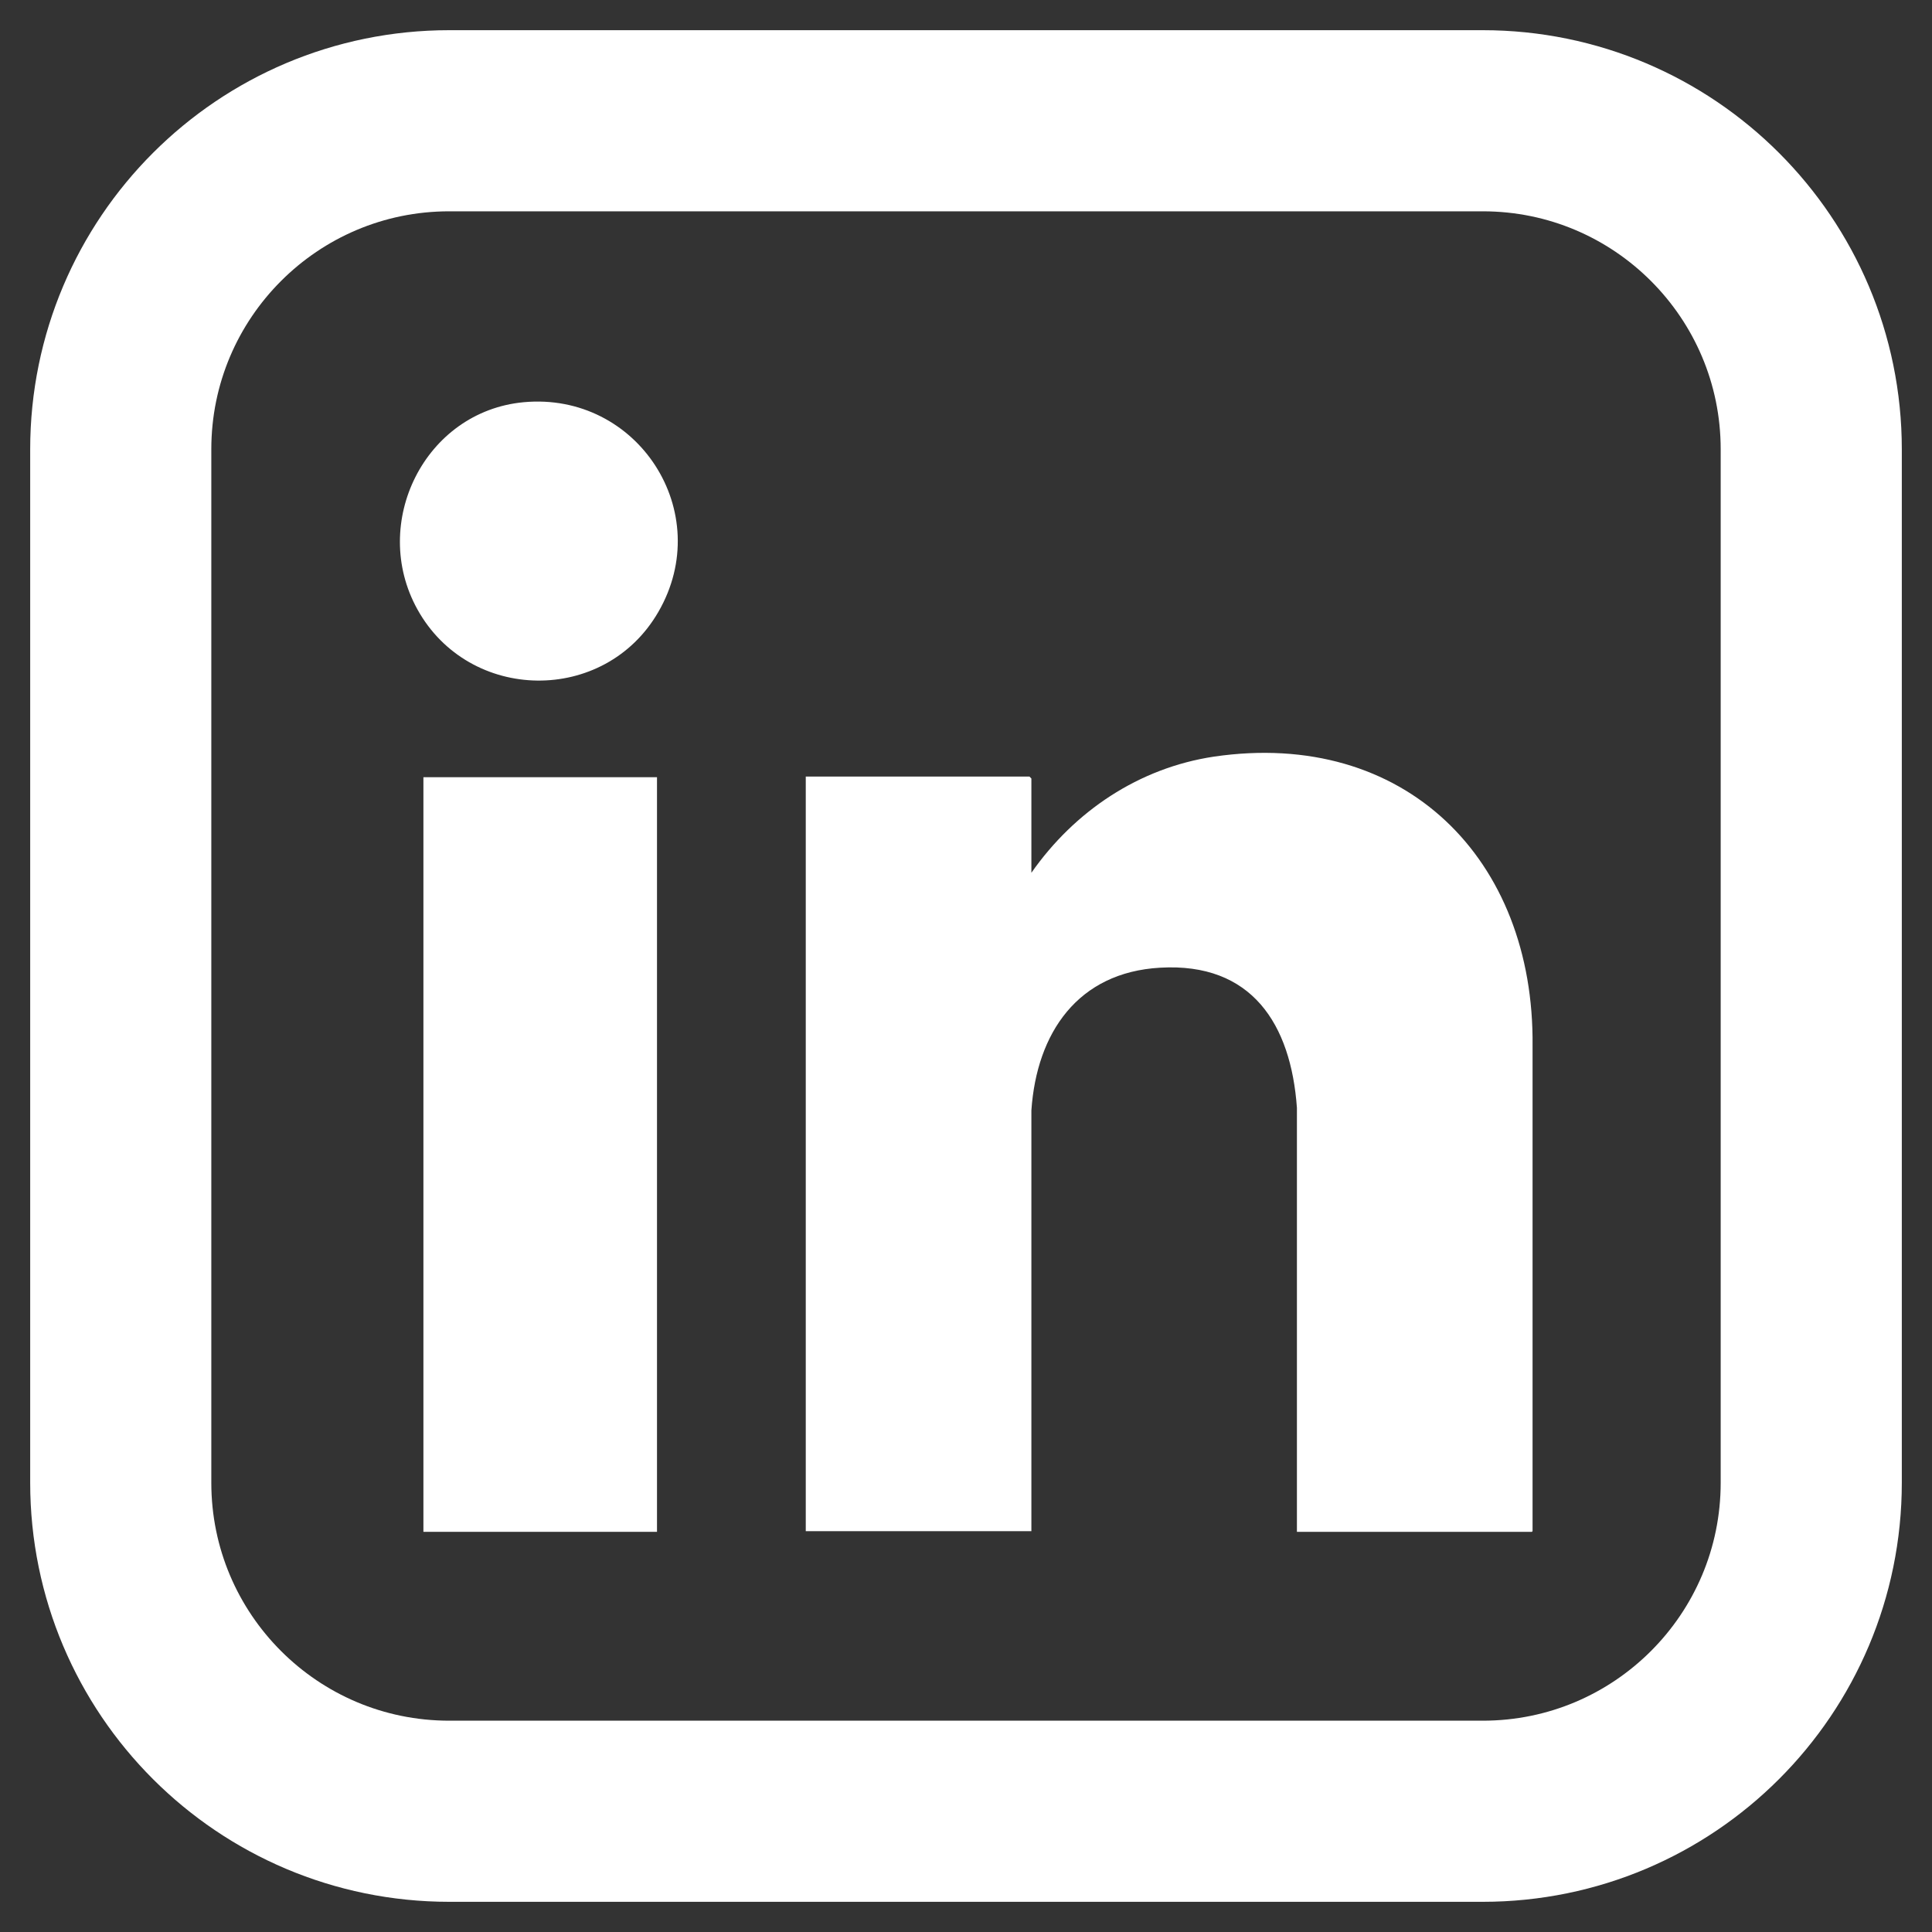
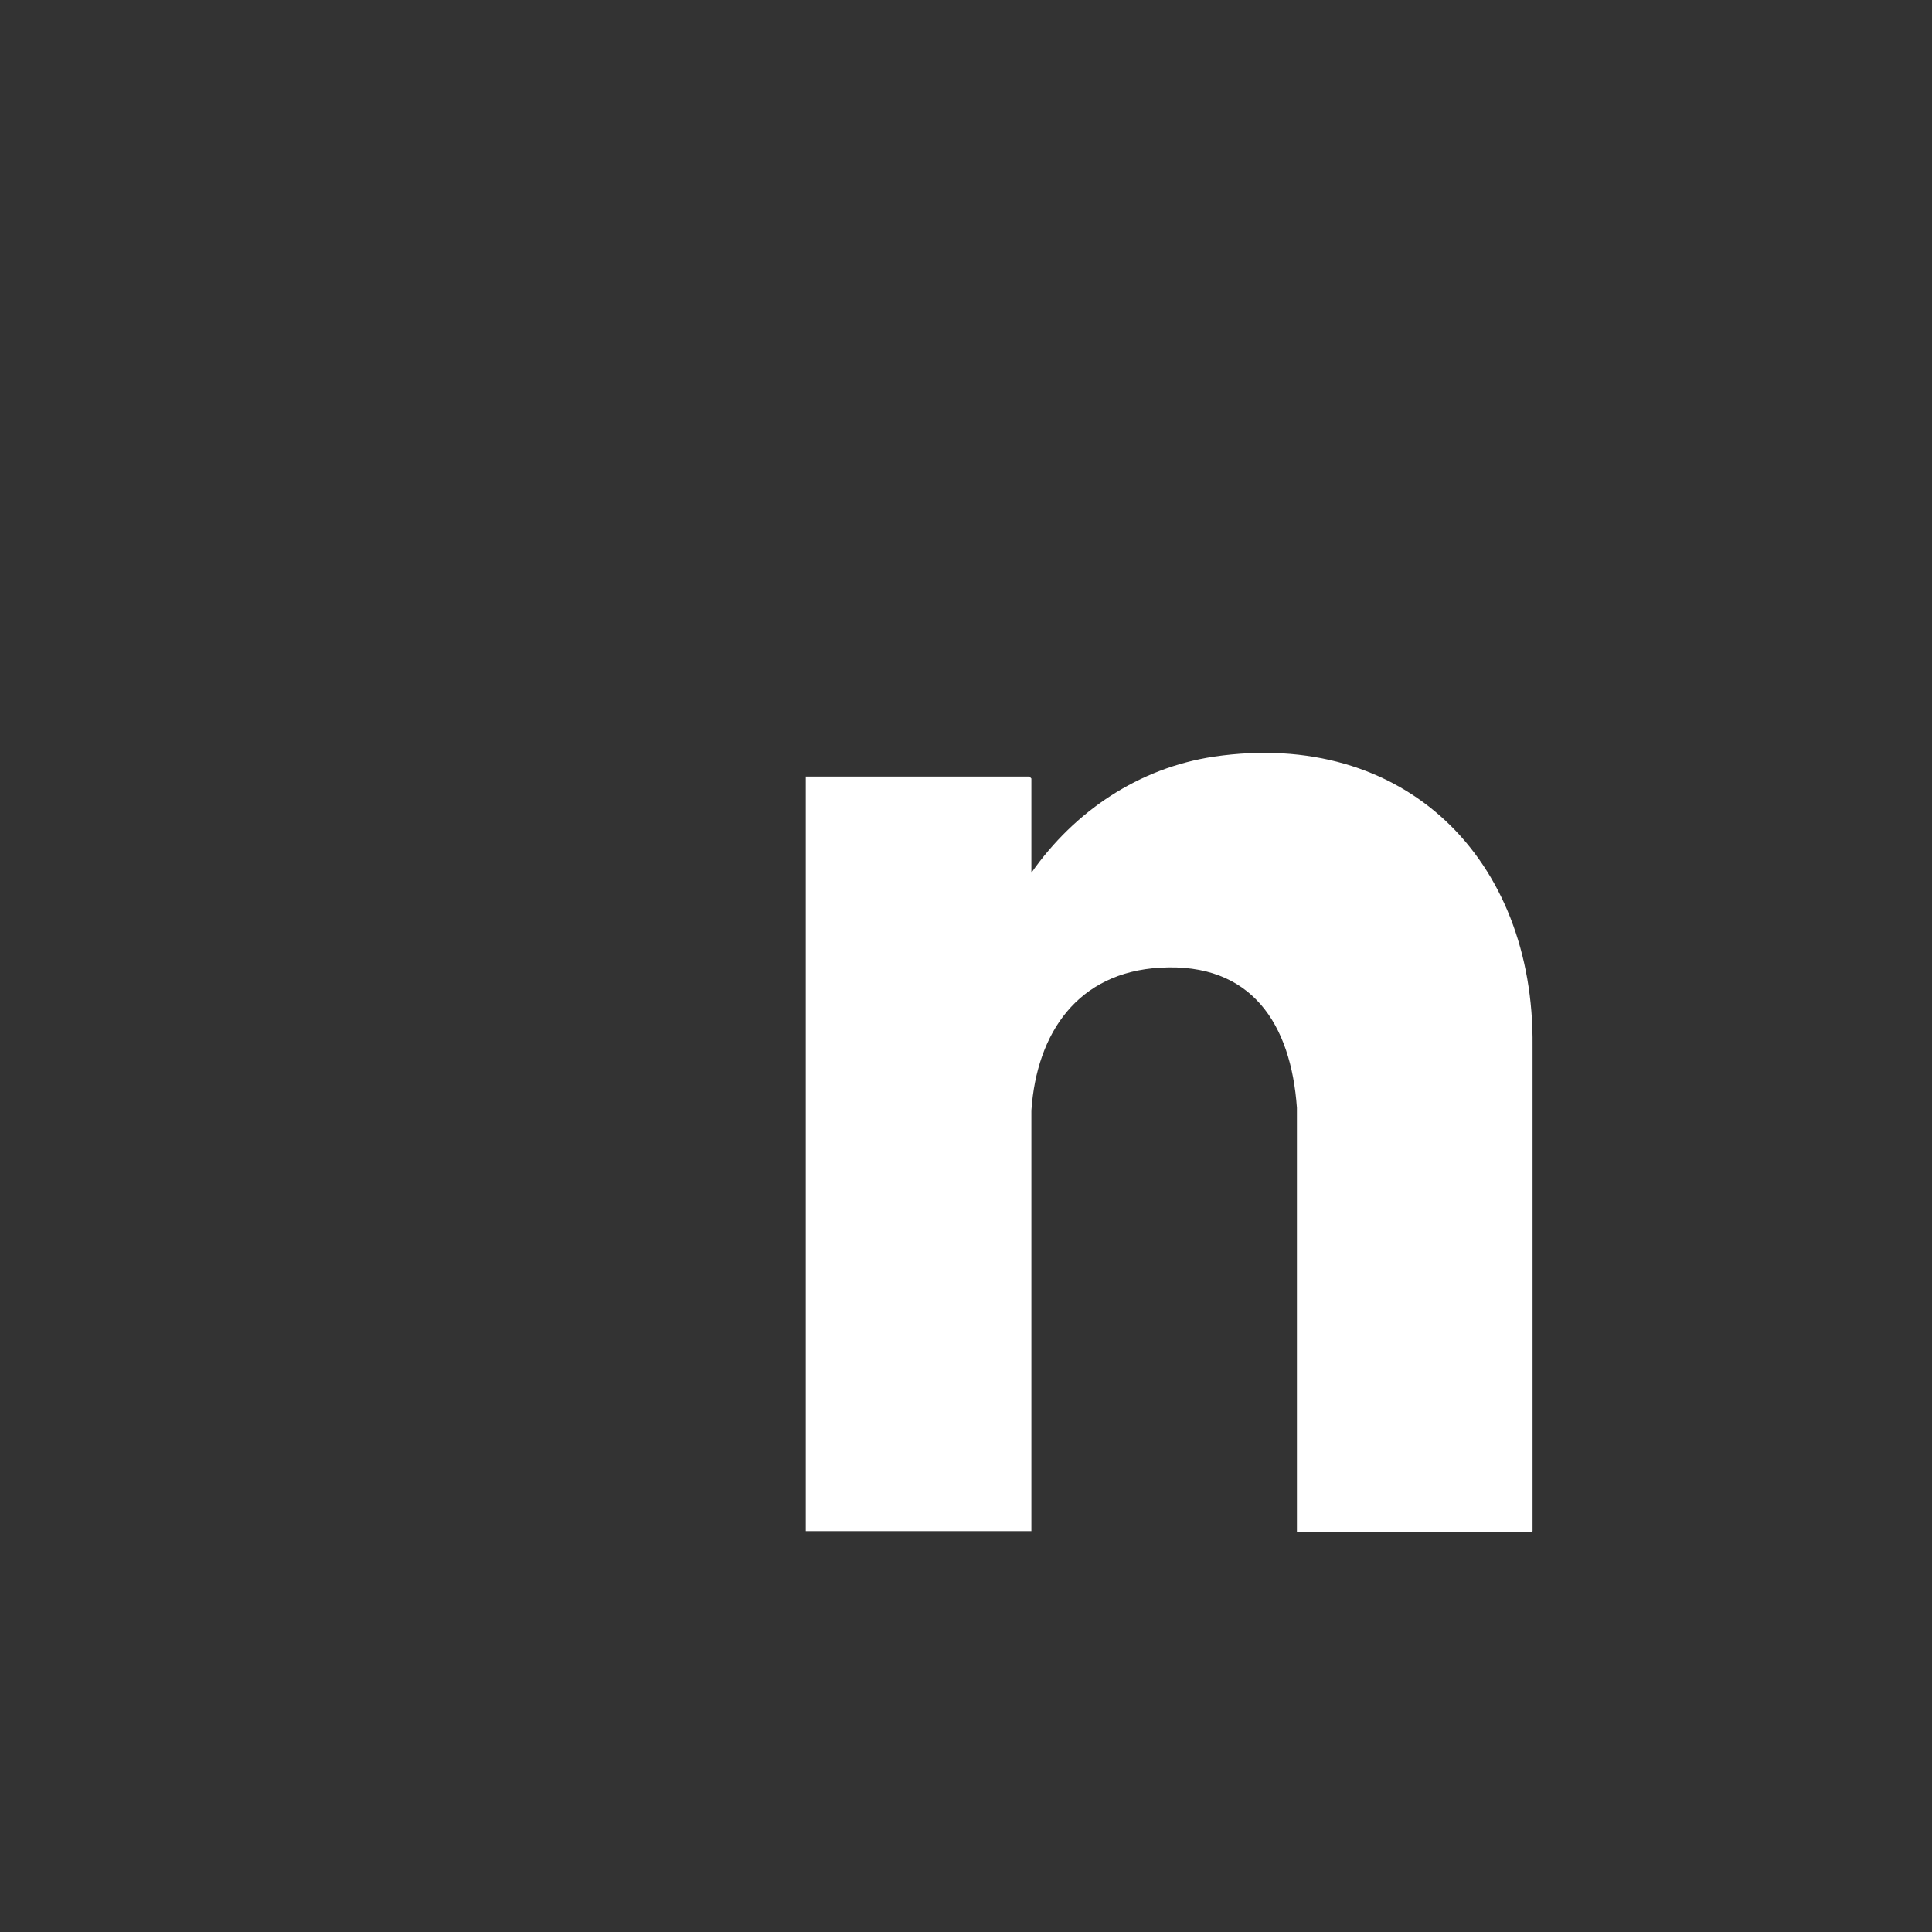
<svg xmlns="http://www.w3.org/2000/svg" width="32" height="32" viewBox="0 0 32 32" fill="none">
  <rect x="0" y="0" width="32" height="32" fill="#333333" stroke="none" />
  <path d="M25.372 25.372H21.481V18.348C21.382 16.962 20.733 15.94 19.216 16.028C17.853 16.105 17.171 17.105 17.083 18.392V25.361H13.346V12.862H17.051L17.083 12.895V14.456C17.798 13.434 18.864 12.719 20.107 12.532C23.262 12.07 25.417 14.225 25.384 17.325V25.361L25.372 25.372Z" fill="white" />
-   <path d="M10.882 12.873H7.013V25.372H10.882V12.873Z" fill="white" />
-   <path d="M8.672 6.662C10.563 6.486 11.86 8.487 10.904 10.136C10.014 11.675 7.771 11.642 6.913 10.092C6.122 8.663 7.034 6.816 8.672 6.662Z" fill="white" />
-   <path d="M24.559 2H7.441C4.436 2 2 4.437 2 7.442V24.558C2 27.564 4.436 30 7.441 30H24.559C27.564 30 30 27.564 30 24.558V7.442C30 4.437 27.564 2 24.559 2Z" stroke="white" stroke-width="3" stroke-miterlimit="10" />
</svg>